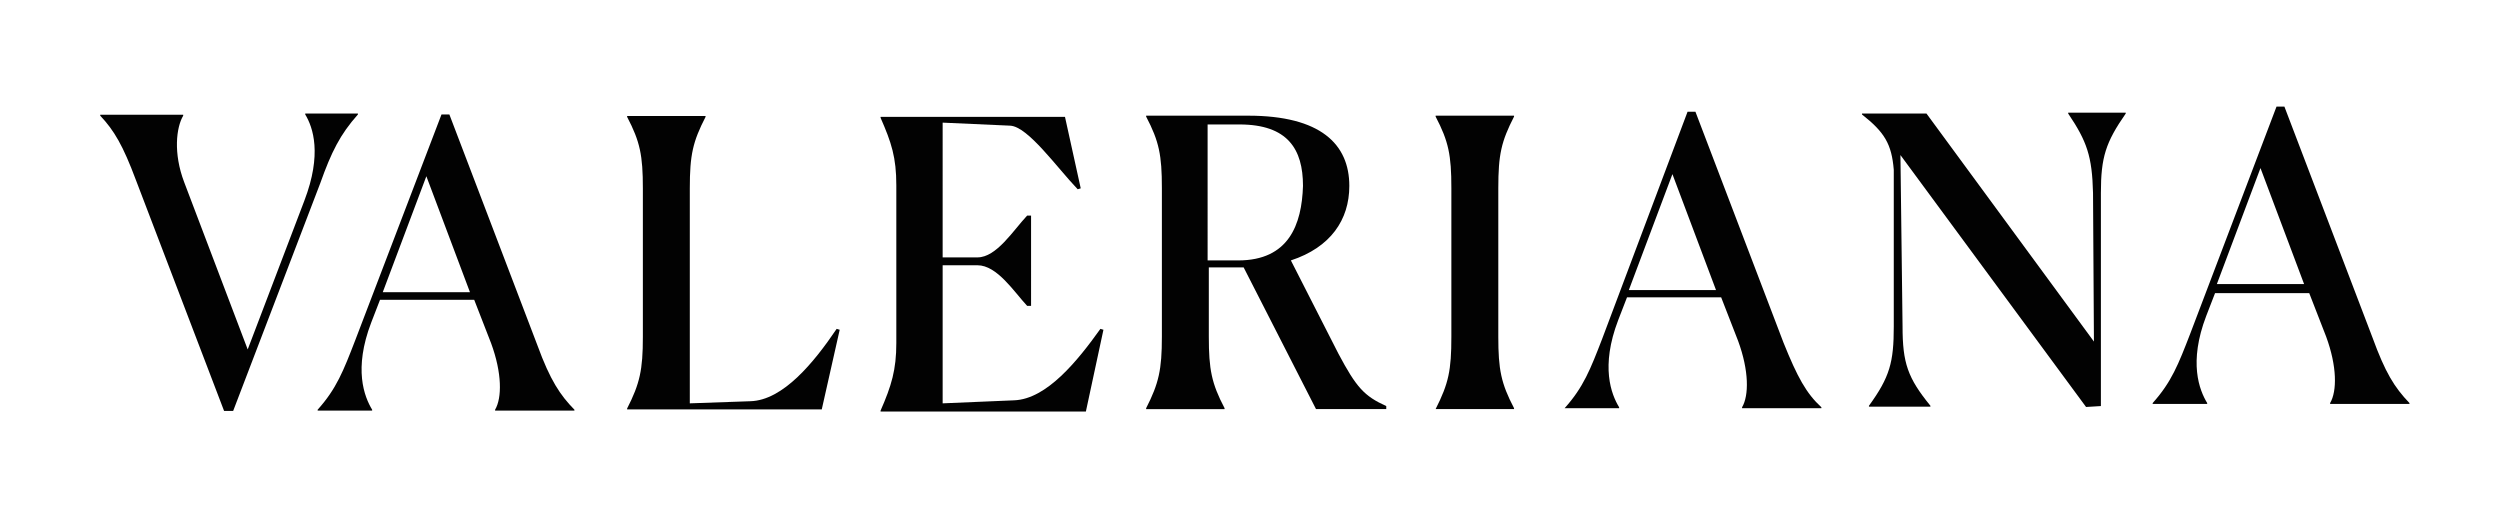
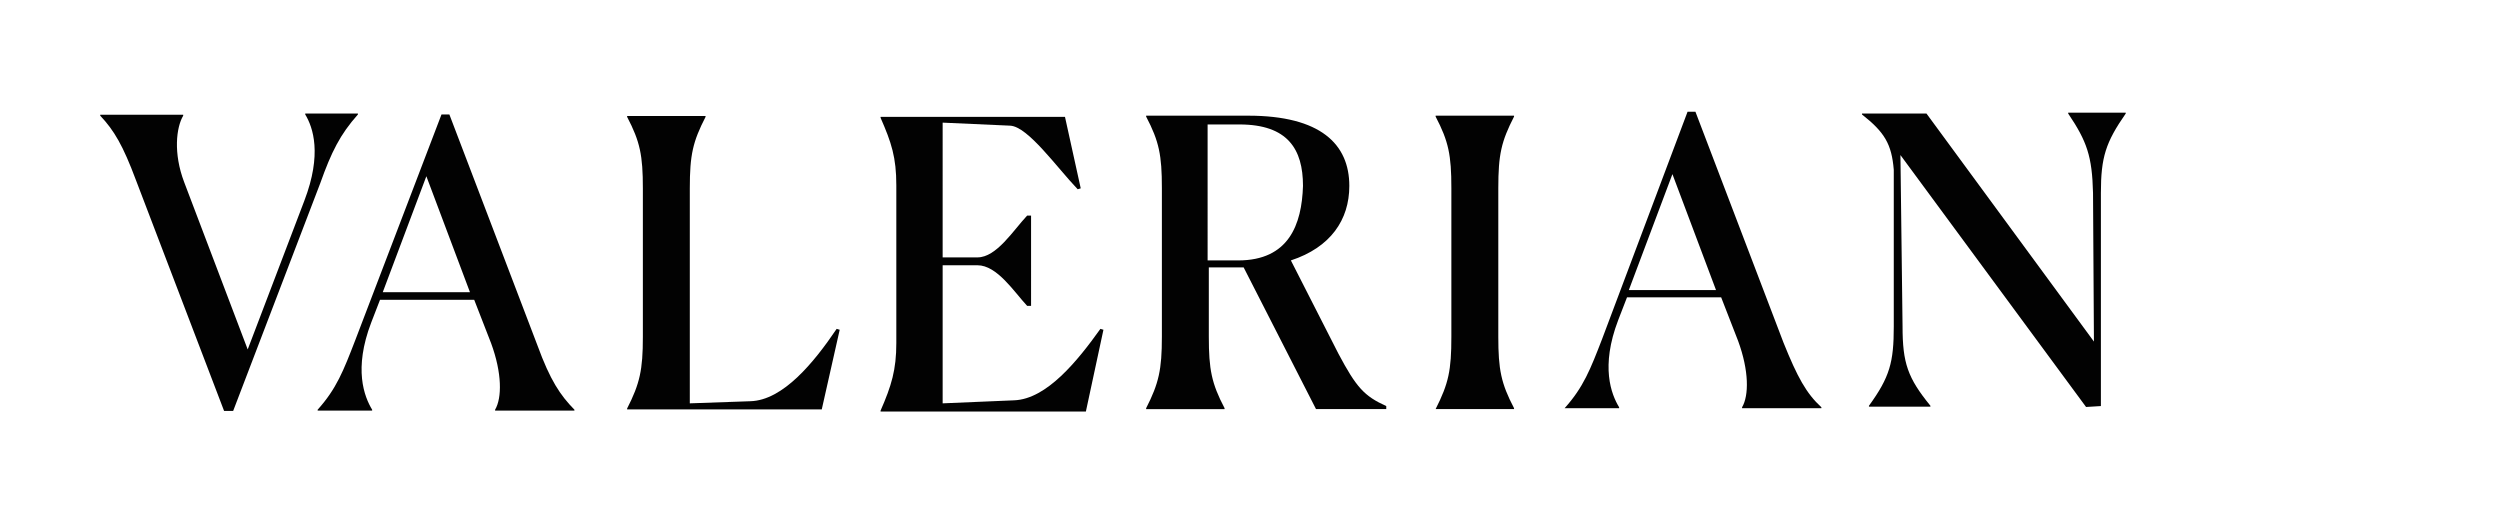
<svg xmlns="http://www.w3.org/2000/svg" id="Capa_1" x="0px" y="0px" viewBox="0 0 825.6 170.9" style="enable-background:new 0 0 825.6 170.9;" xml:space="preserve">
  <style type="text/css">	.st0{fill:#020202;}</style>
  <path class="st0" d="M77,135.7l28.8-75.3c3.6-10.1,6.5-16,12.4-22.6v-0.3h-17.4v0.3c2.6,4.3,5.6,13.1-0.3,28.5l-18.7,49.1l-21-55.3 c-3.6-9.5-2.6-18-0.3-21.9v-0.3H33.1v0.3c4.6,4.9,7.5,9.8,11.8,21.3L74,135.7C74,135.7,77,135.7,77,135.7z" />
  <path class="st0" d="M177.5,114.1l-29.1-76.3h-2.6l-28.5,74.6c-3.9,10.1-6.2,16-12.4,22.9v0.3h18v-0.3c-2.6-4.3-6.2-13.4-0.3-28.8 l2.9-7.5h31.1l5.6,14.4c3.6,9.8,3.6,18,1.3,21.9v0.3h26.2v-0.3C185,130.5,181.7,125.6,177.5,114.1z M126.4,96.5l14.4-38.3l14.4,38.3 H126.4z" />
  <path class="st0" d="M589,113.2l-29.1-76.3h-2.6l-28.2,75c-3.9,10.1-6.2,16-12.4,22.9l0,0h18v-0.3c-2.6-4.3-6.2-13.4-0.3-28.8 l2.9-7.5h31.1l5.6,14.4c3.6,9.8,3.6,18,1.3,21.9v0.3h26.2v-0.3C596.5,129.9,593.6,124.6,589,113.2z M537.9,95.8l14.4-38.3l14.4,38.3 H537.9z" />
-   <path class="st0" d="M783.5,111.5l-29.1-76.3h-2.6l-28.5,75c-3.9,10.1-6.2,16-12.4,22.9v0.3h18v-0.3c-2.6-4.3-6.2-13.4-0.3-28.8 l2.9-7.5h31.1l5.6,14.4c3.6,9.8,3.6,18,1.3,21.9v0.3h26.2v-0.3C790.7,127.9,787.7,123,783.5,111.5z M732.1,93.8l14.4-38.3l14.4,38.3 H732.1z" />
  <path class="st0" d="M271.4,135.1l5.9-26.2l-1-0.3c-7.5,11.1-17.7,23.6-28.5,23.9l-20,0.7v-71c0-11.1,1-15.4,5.2-23.6v-0.3h-25.9 v0.3c4.3,8.2,5.2,12.8,5.2,23.6v49.1c0,10.8-1,15.4-5.2,23.6v0.3H271.4z" />
  <path class="st0" d="M364.4,108.9l-1-0.3c-7.5,10.5-17.7,23.2-28.5,23.6l-23.6,1V87.6h11.5c6.5,0,12.1,8.8,16.4,13.4h1.3V71.2h-1.3 c-4.6,4.9-10.1,13.8-16.4,13.8h-11.5V40.5l22.3,1c5.9,0.3,15.4,13.8,22.3,21l1-0.3l-5.2-23.6h-60.9v0.3c3.6,8.2,5.2,13.1,5.2,22.3 v52.1c0,8.8-1.6,14.1-5.2,22.3v0.3h67.8L364.4,108.9z" />
  <path class="st0" d="M442,116.8L426.3,86c13.1-4.3,19.3-13.4,19.3-24.6c0-13.8-9.5-23.2-33.4-23.2h-33.7v0.3 c4.3,8.2,5.2,12.8,5.2,23.6v49.1c0,10.8-1,15.4-5.2,23.6v0.3h25.9v-0.3c-4.3-8.2-5.2-12.8-5.2-23.6V88.3h11.5l23.9,46.8h23.2v-1 C450.5,130.8,447.9,127.9,442,116.8z M408.9,86h-10.1V41.1c5.2,0,8.5,0,10.5,0c16,0,21,8.2,21,20.3C429.9,74.2,425.6,86,408.9,86z" />
  <path class="st0" d="M688.9,134.4l4.9-0.3V63.7c0-11.8,1.6-16.7,8.2-26.2v-0.3h-19v0.3c6.2,9.2,7.9,14.1,8.2,26.2l0.3,49.1 l-55.3-75.3h-21.3v0.3c7.5,5.9,9.8,9.8,10.5,18.3v51.7c0,11.8-1.3,16.7-8.2,26.2v0.3h20.3v-0.3c-7.5-9.2-9.2-14.1-9.2-26.2 l-0.7-56.6L688.9,134.4z" />
  <path class="st0" d="M474.1,135.1H500v-0.3c-4.3-8.2-5.2-12.8-5.2-23.6V62.1c0-11.1,1-15.4,5.2-23.6v-0.3h-25.9v0.3 c4.3,8.2,5.2,12.8,5.2,23.6v49.1C479.3,122.3,478.4,126.6,474.1,135.1L474.1,135.1z" />
</svg>